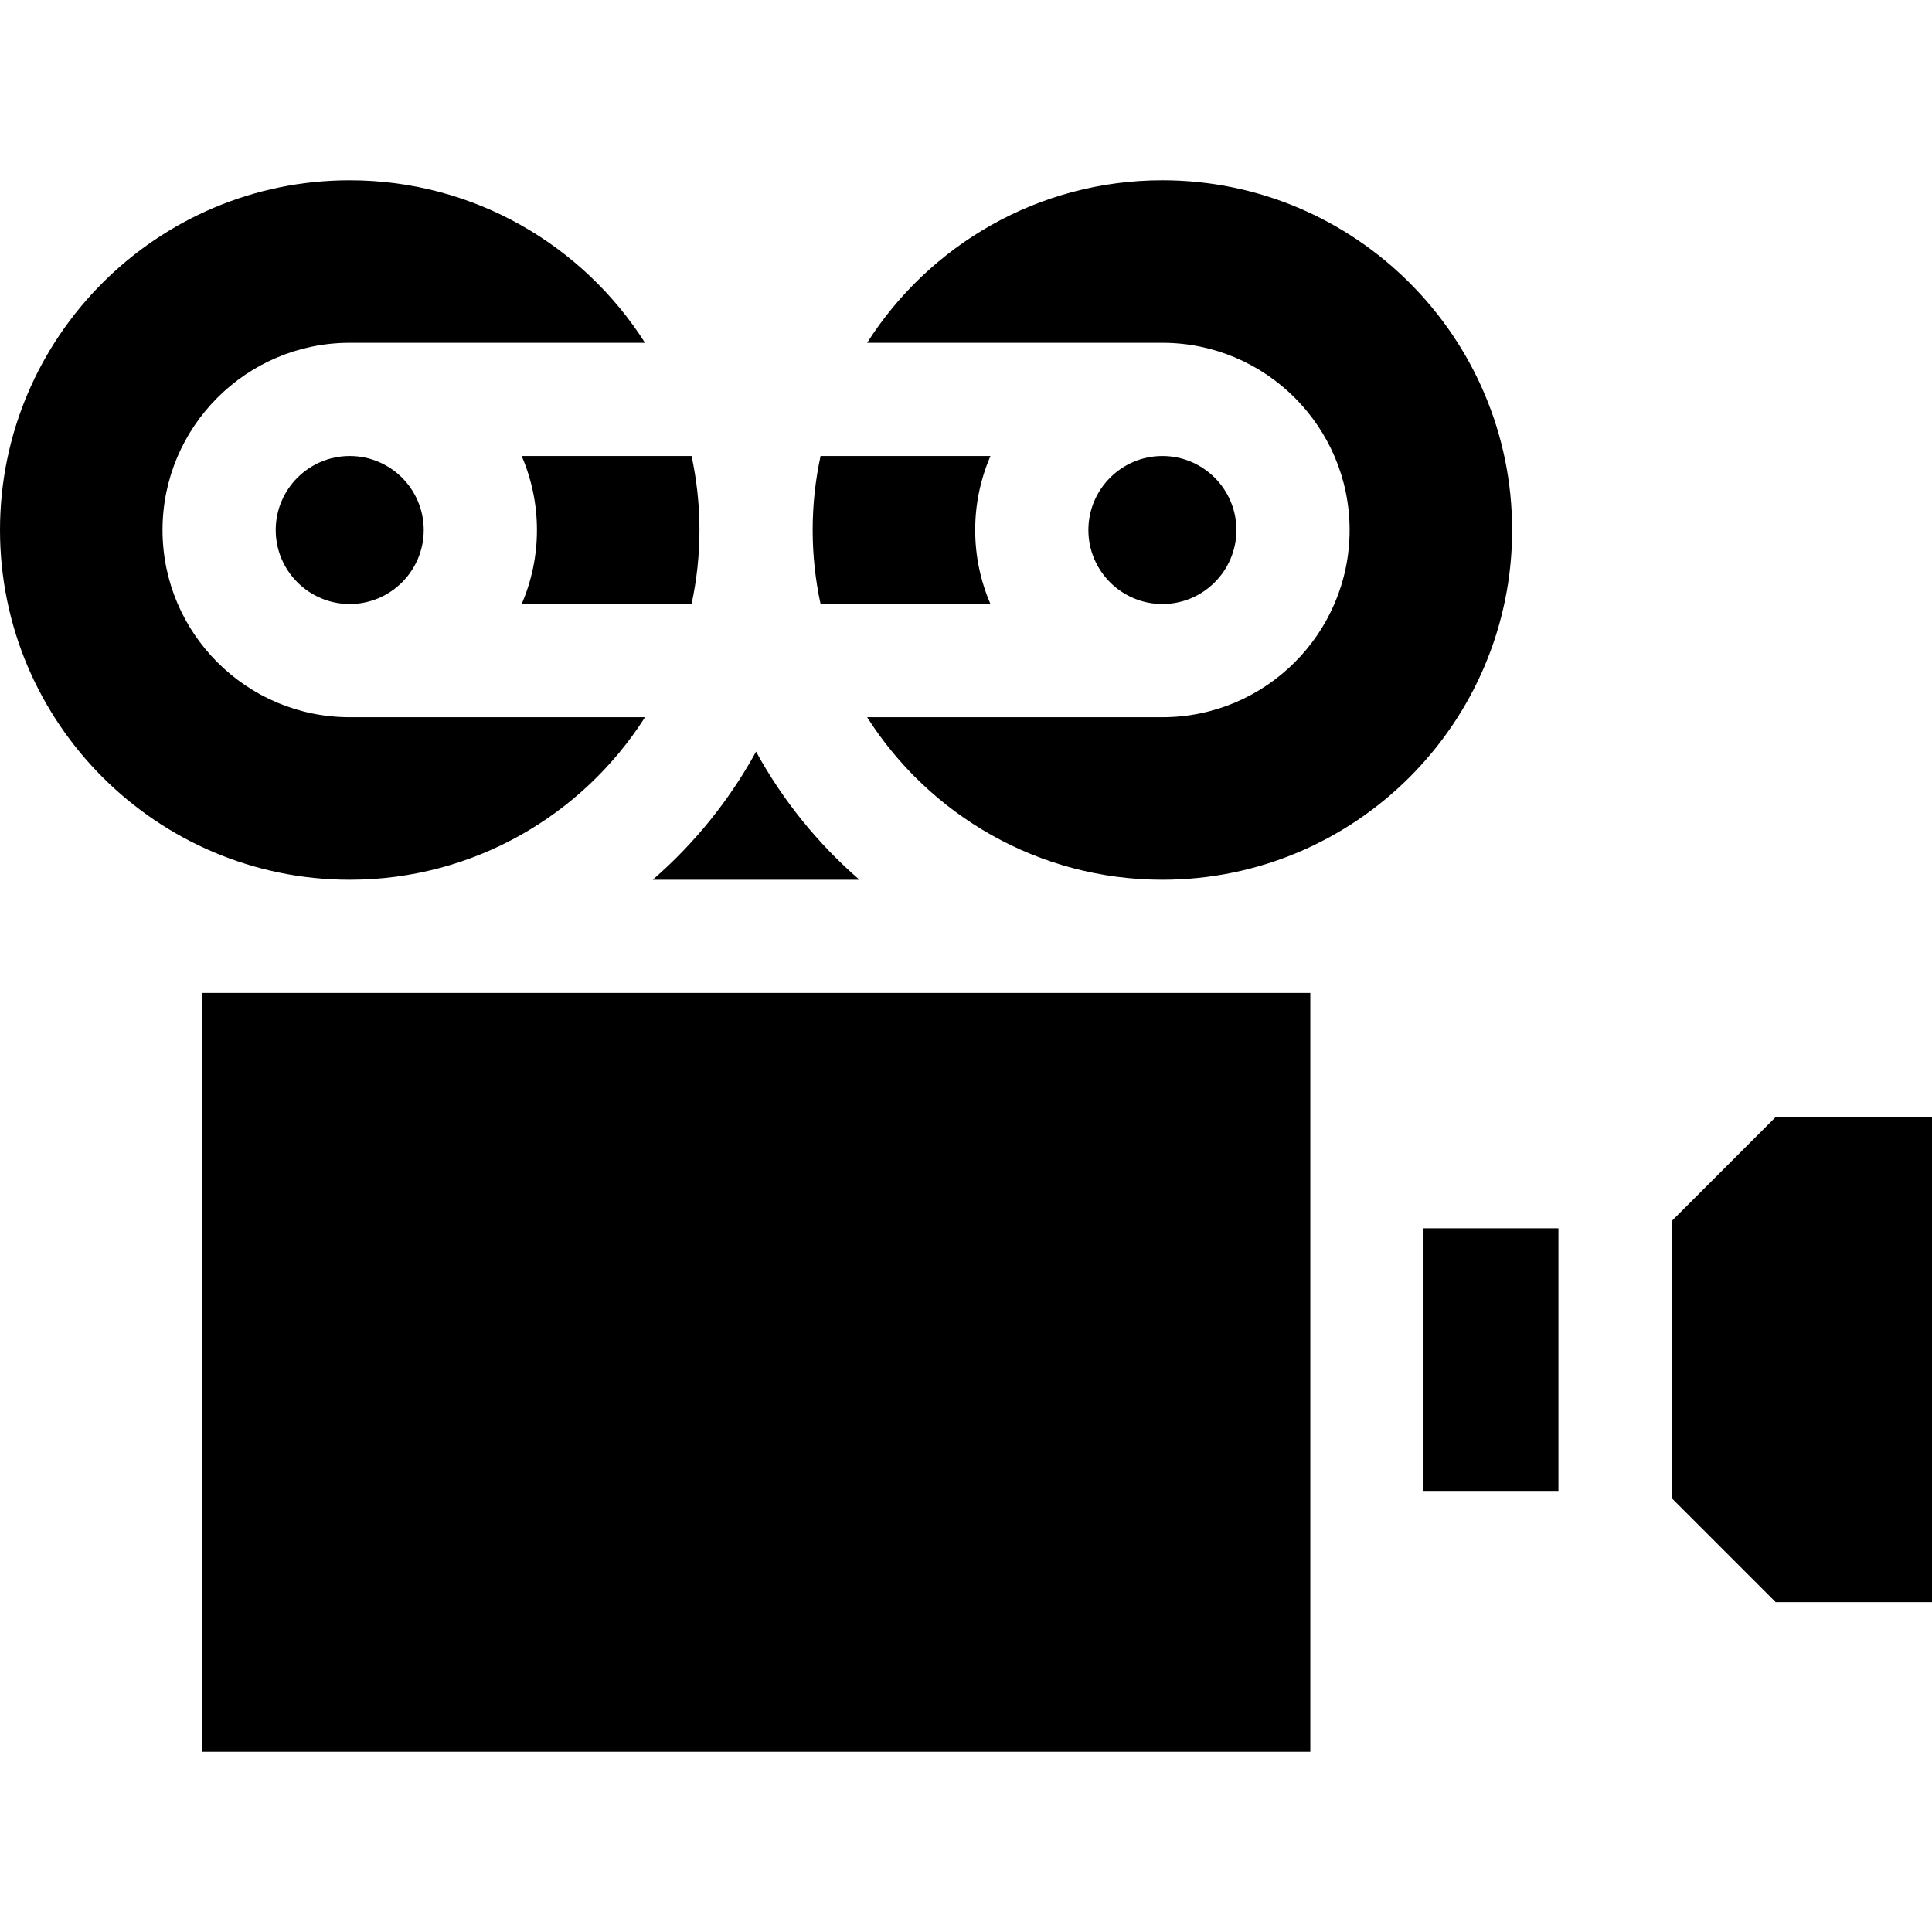
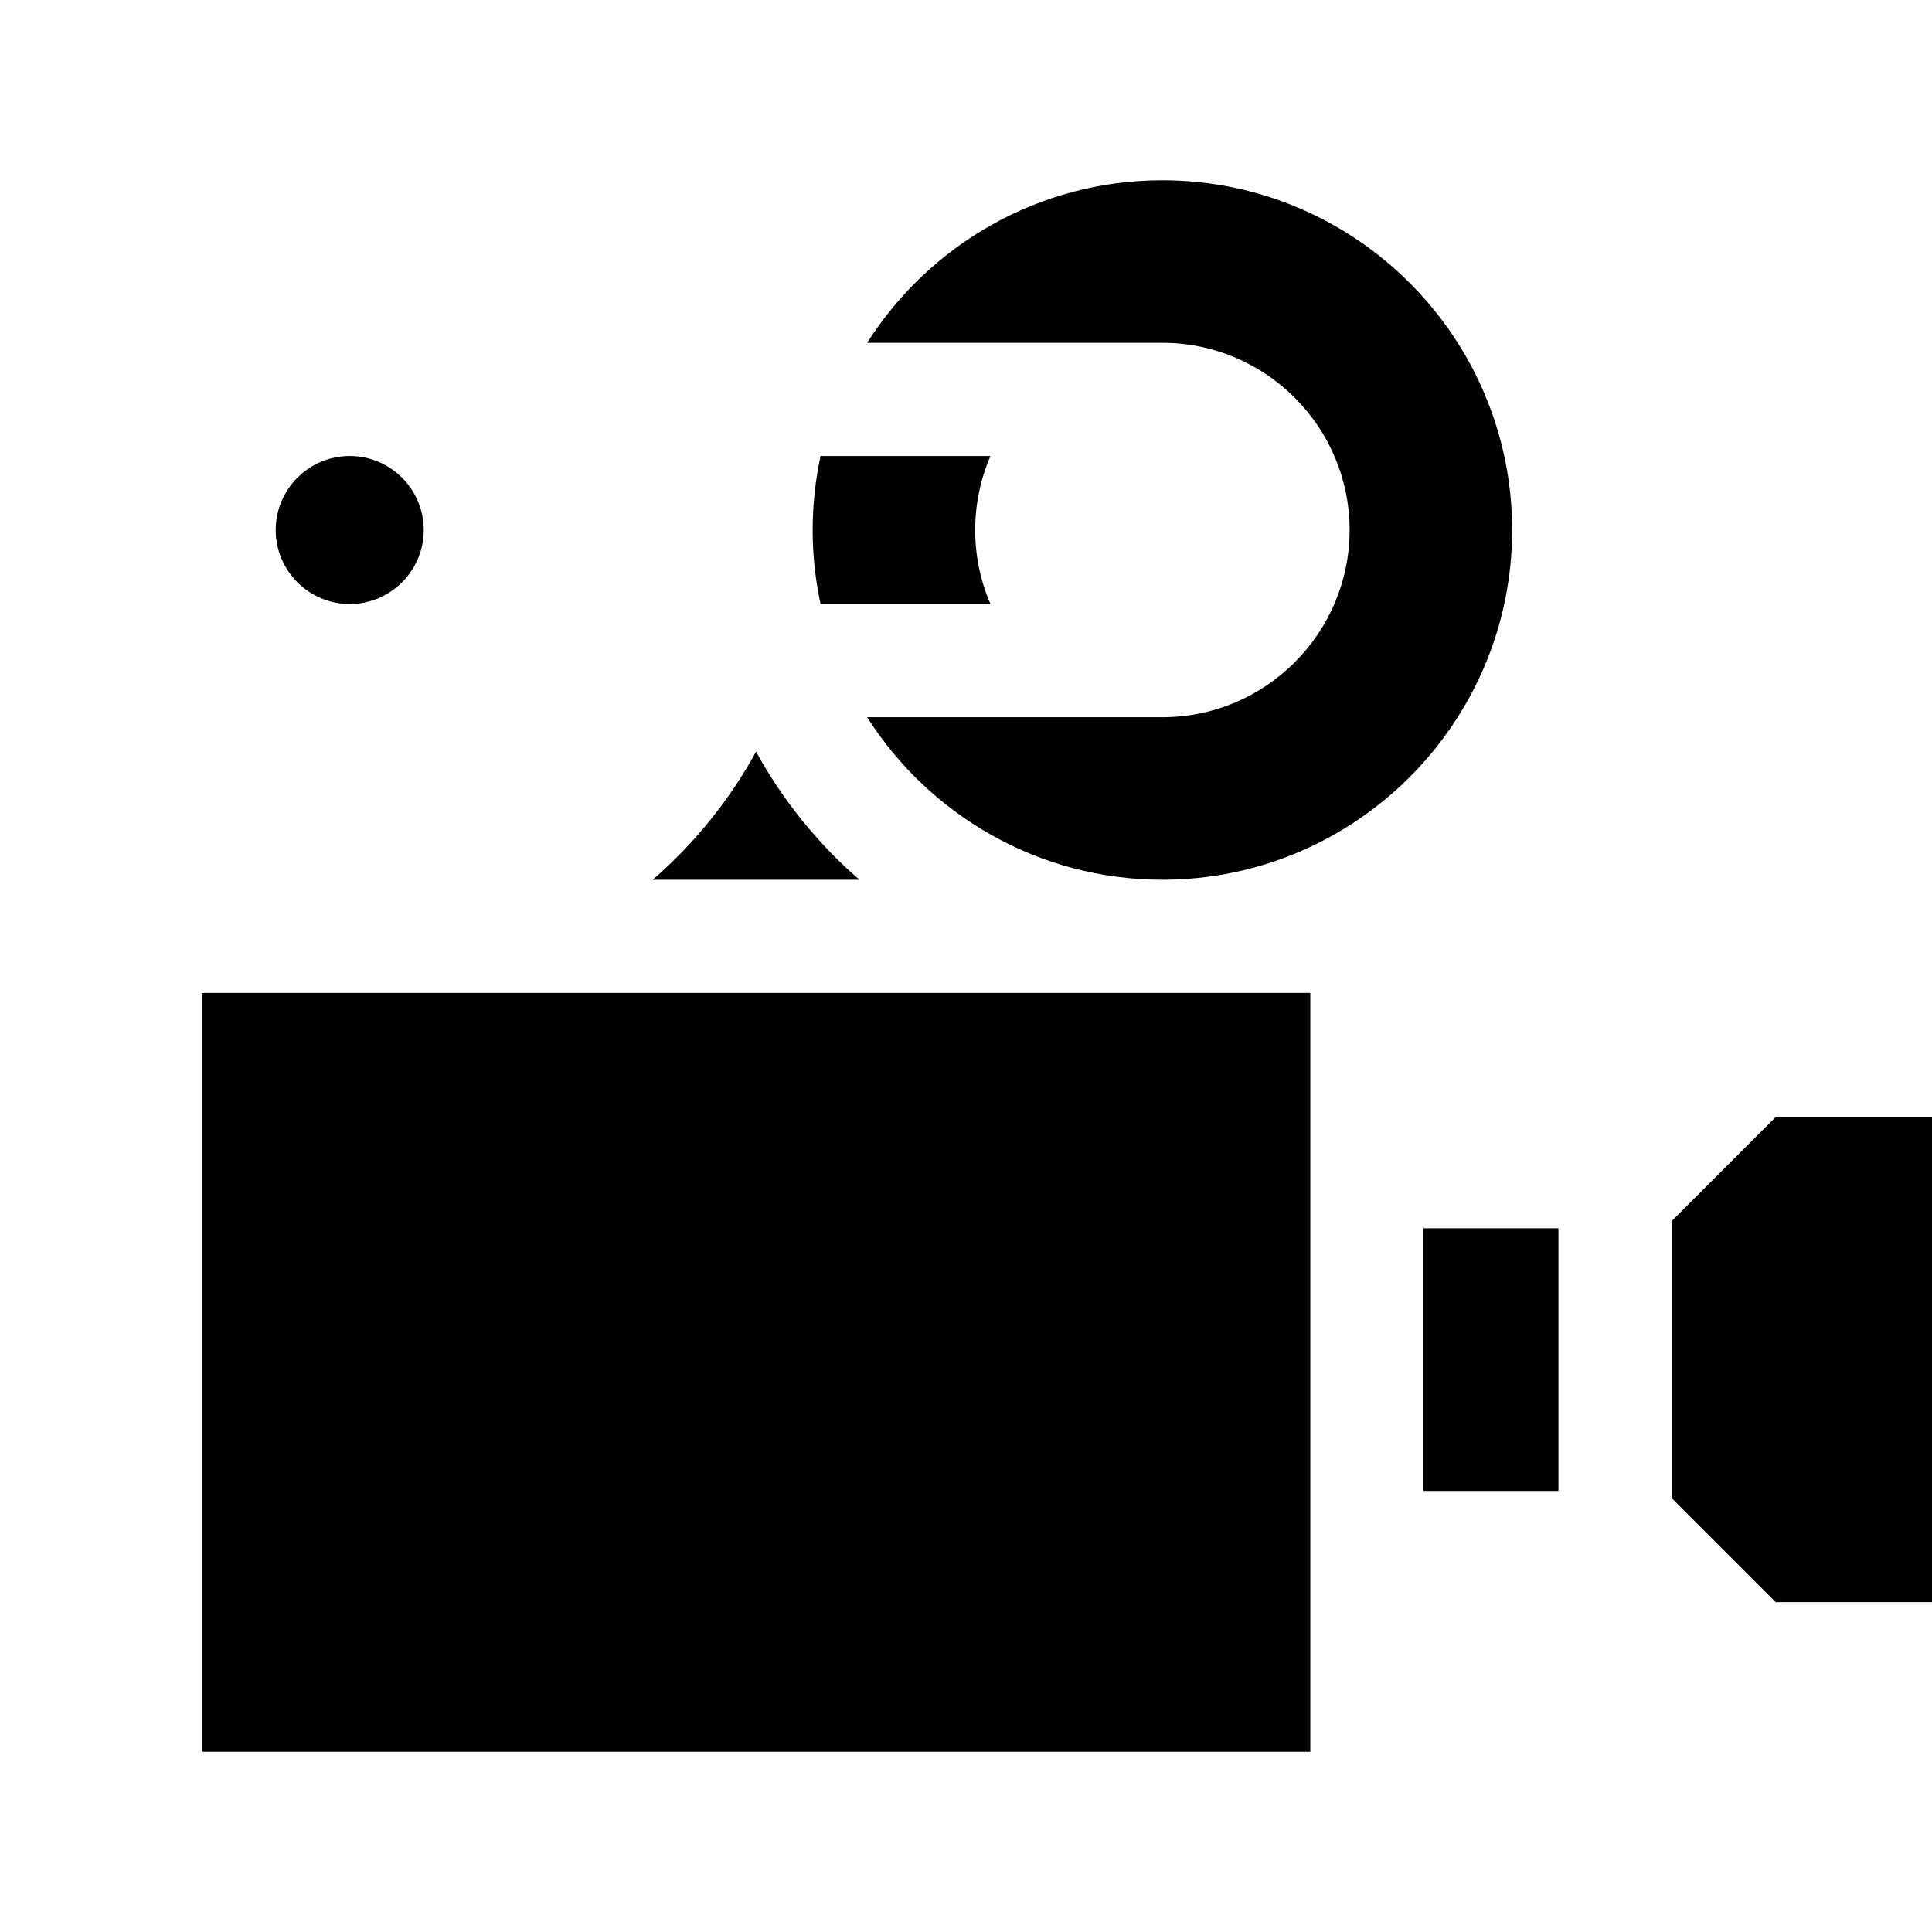
<svg xmlns="http://www.w3.org/2000/svg" id="Capa_1" viewBox="0 0 512 512">
  <g>
    <path d="m377.245 325.512h35.756v69.588h-35.756z" />
    <path d="m53.484 263.141h293.761v201.083h-293.761z" />
-     <path d="m92.683 233.141c32.868 0 61.791-17.2 78.251-43.069h-78.251c-27.356 0-49.613-22.256-49.613-49.612s22.257-49.613 49.613-49.613h78.251c-16.46-25.87-45.384-43.069-78.251-43.069-51.106-.002-92.683 41.576-92.683 92.681 0 51.104 41.577 92.682 92.683 92.682z" />
-     <path d="m183.269 160.071c1.368-6.324 2.095-12.885 2.095-19.612 0-6.728-.727-13.289-2.095-19.613h-45.024c2.601 6.02 4.05 12.65 4.05 19.613s-1.448 13.593-4.05 19.612z" />
    <path d="m227.751 233.141c-11.023-9.563-20.328-21.056-27.387-33.947-7.059 12.891-16.363 24.384-27.387 33.947z" />
    <path d="m229.795 90.846h78.252c27.356 0 49.613 22.257 49.613 49.613s-22.257 49.612-49.613 49.612h-78.252c16.46 25.869 45.384 43.069 78.252 43.069 51.105 0 92.683-41.577 92.683-92.682s-41.577-92.683-92.683-92.683c-32.868.001-61.792 17.201-78.252 43.071z" />
    <path d="m512 424.573v-128.534h-41.431l-27.568 27.568v73.398l27.568 27.568z" />
-     <path d="m327.66 140.459c0-10.814-8.799-19.613-19.613-19.613s-19.612 8.799-19.612 19.613 8.798 19.612 19.612 19.612 19.613-8.798 19.613-19.612z" />
    <path d="m217.46 120.846c-1.368 6.325-2.095 12.885-2.095 19.613s.727 13.288 2.095 19.612h45.025c-2.601-6.02-4.05-12.649-4.05-19.612 0-6.964 1.449-13.593 4.05-19.613z" />
    <path d="m73.069 140.459c0 10.814 8.799 19.612 19.613 19.612s19.612-8.798 19.612-19.612-8.798-19.613-19.612-19.613-19.613 8.799-19.613 19.613z" />
  </g>
  <g />
  <g />
  <g />
  <g />
  <g />
  <g />
  <g />
  <g />
  <g />
  <g />
  <g />
  <g />
  <g />
  <g />
  <g />
</svg>